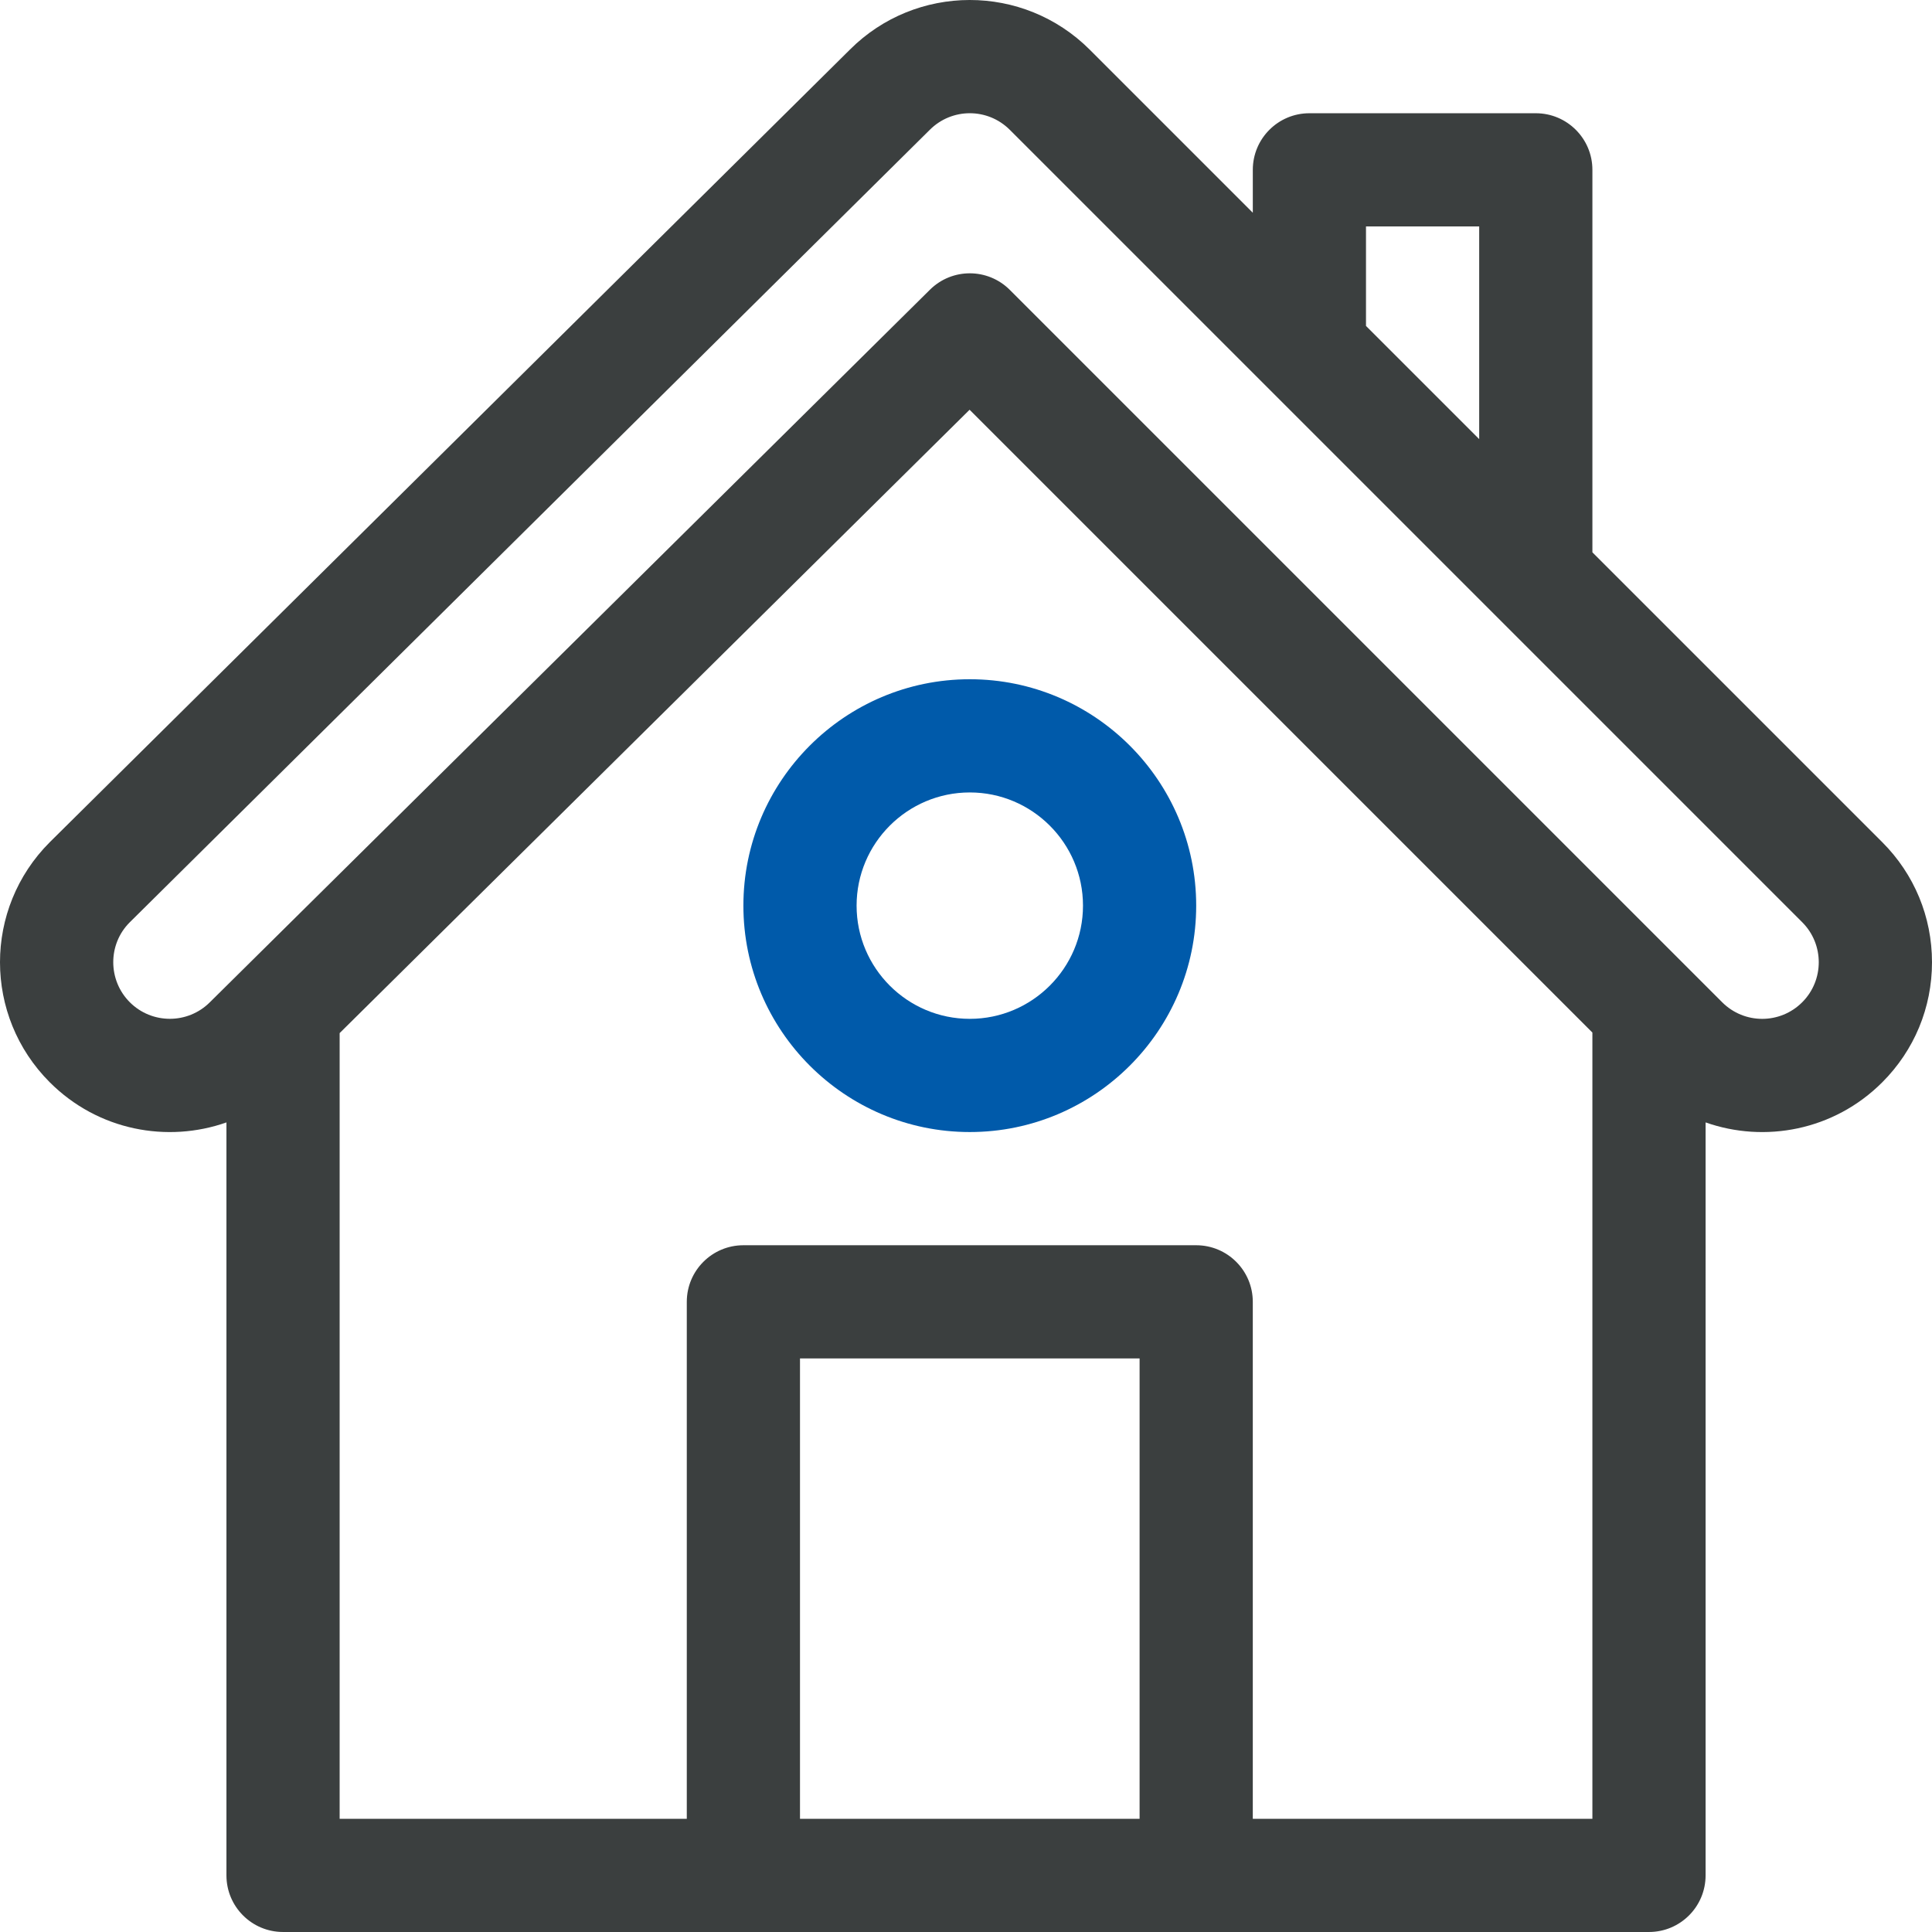
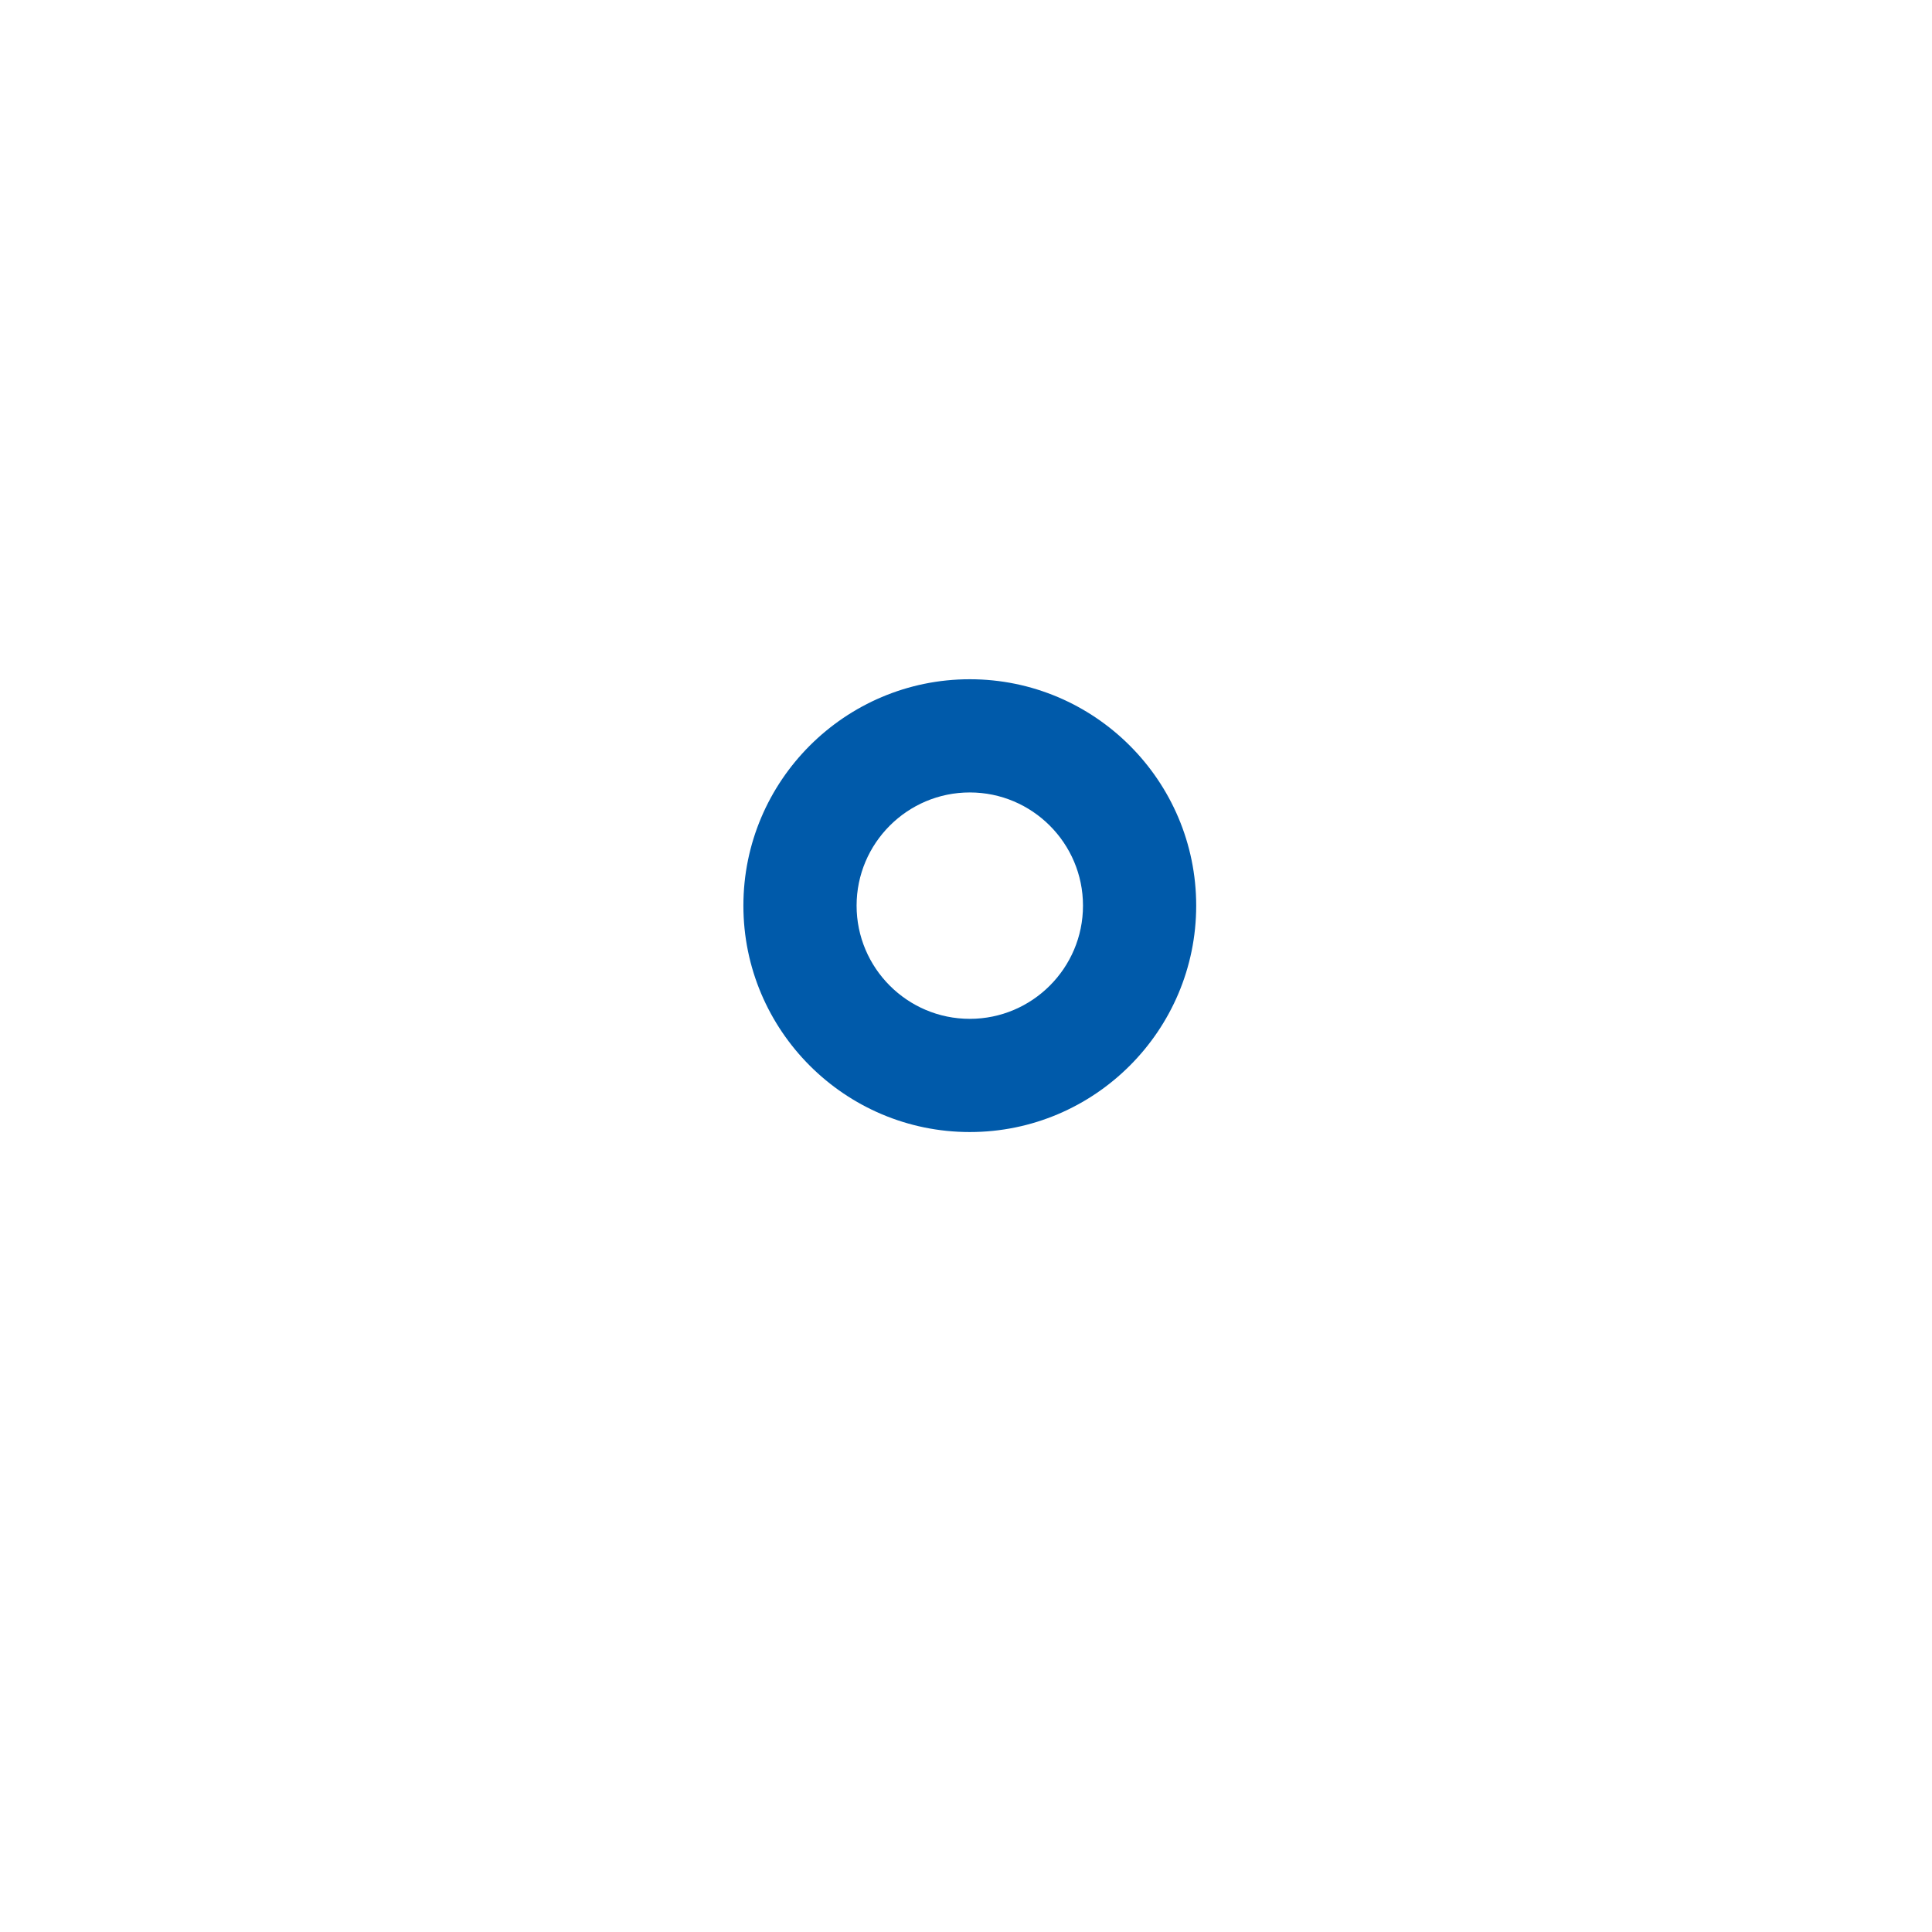
<svg xmlns="http://www.w3.org/2000/svg" version="1.1" id="home_xA0_Image_1_" x="0px" y="0px" width="595.282px" height="595.28px" viewBox="-0.042 -0.04 595.282 595.28" enable-background="new -0.042 -0.04 595.282 595.28" xml:space="preserve">
  <g>
    <g>
-       <path fill="#3B3F3F" d="M579.915,259.452l-89.31-89.311V52.291c0-9.631-7.809-17.44-17.44-17.44h-69.758    c-9.632,0-17.439,7.809-17.439,17.44v13.213l-50.206-50.206c-20.538-20.539-53.64-20.344-73.927-0.058L15.298,259.451    c-20.451,20.451-20.454,53.532,0,73.985c14.931,14.93,36.28,18.754,54.431,12.359v232.006c0,9.633,7.809,17.439,17.44,17.439    h420.873c9.631,0,17.439-7.807,17.439-17.439V345.793c18.175,6.41,39.519,2.555,54.432-12.357    c9.884-9.883,15.327-23.021,15.327-36.992C595.239,282.473,589.797,269.335,579.915,259.452z M420.844,69.729h34.879v65.532    l-34.879-34.878V69.729z M351.086,560.362H246.45V418.52h104.637V560.362z M490.602,560.362H385.965V401.081    c0-9.631-7.808-17.439-17.439-17.439H229.009c-9.631,0-17.439,7.809-17.439,17.439v159.281H104.609v-242.09L298.704,126.21    L490.602,318.11V560.362z M555.25,308.774c-6.82,6.818-17.837,6.82-24.658,0c-7.493-7.494-201.48-201.481-219.492-219.493    c-6.783-6.785-17.778-6.814-24.599-0.065C276.166,99.445,73.162,300.321,64.62,308.774c-6.8,6.797-17.86,6.797-24.659,0    c-6.798-6.799-6.798-17.862-0.059-24.601L286.44,39.962c6.82-6.819,17.838-6.82,24.659,0    c15.268,15.268,237.146,237.147,244.153,244.153C562.049,290.913,562.049,301.975,555.25,308.774z" />
-     </g>
+       </g>
  </g>
  <g>
    <g>
      <path fill="#005AAA" d="M298.768,209.246c-38.465,0-69.759,31.293-69.759,69.759c0,38.464,31.293,69.757,69.759,69.757    c38.465,0,69.758-31.293,69.758-69.757C368.526,240.539,337.233,209.246,298.768,209.246z M298.768,313.883    c-19.232,0-34.879-15.646-34.879-34.878s15.647-34.879,34.879-34.879c19.232,0,34.878,15.647,34.878,34.879    S318,313.883,298.768,313.883z" />
    </g>
  </g>
</svg>